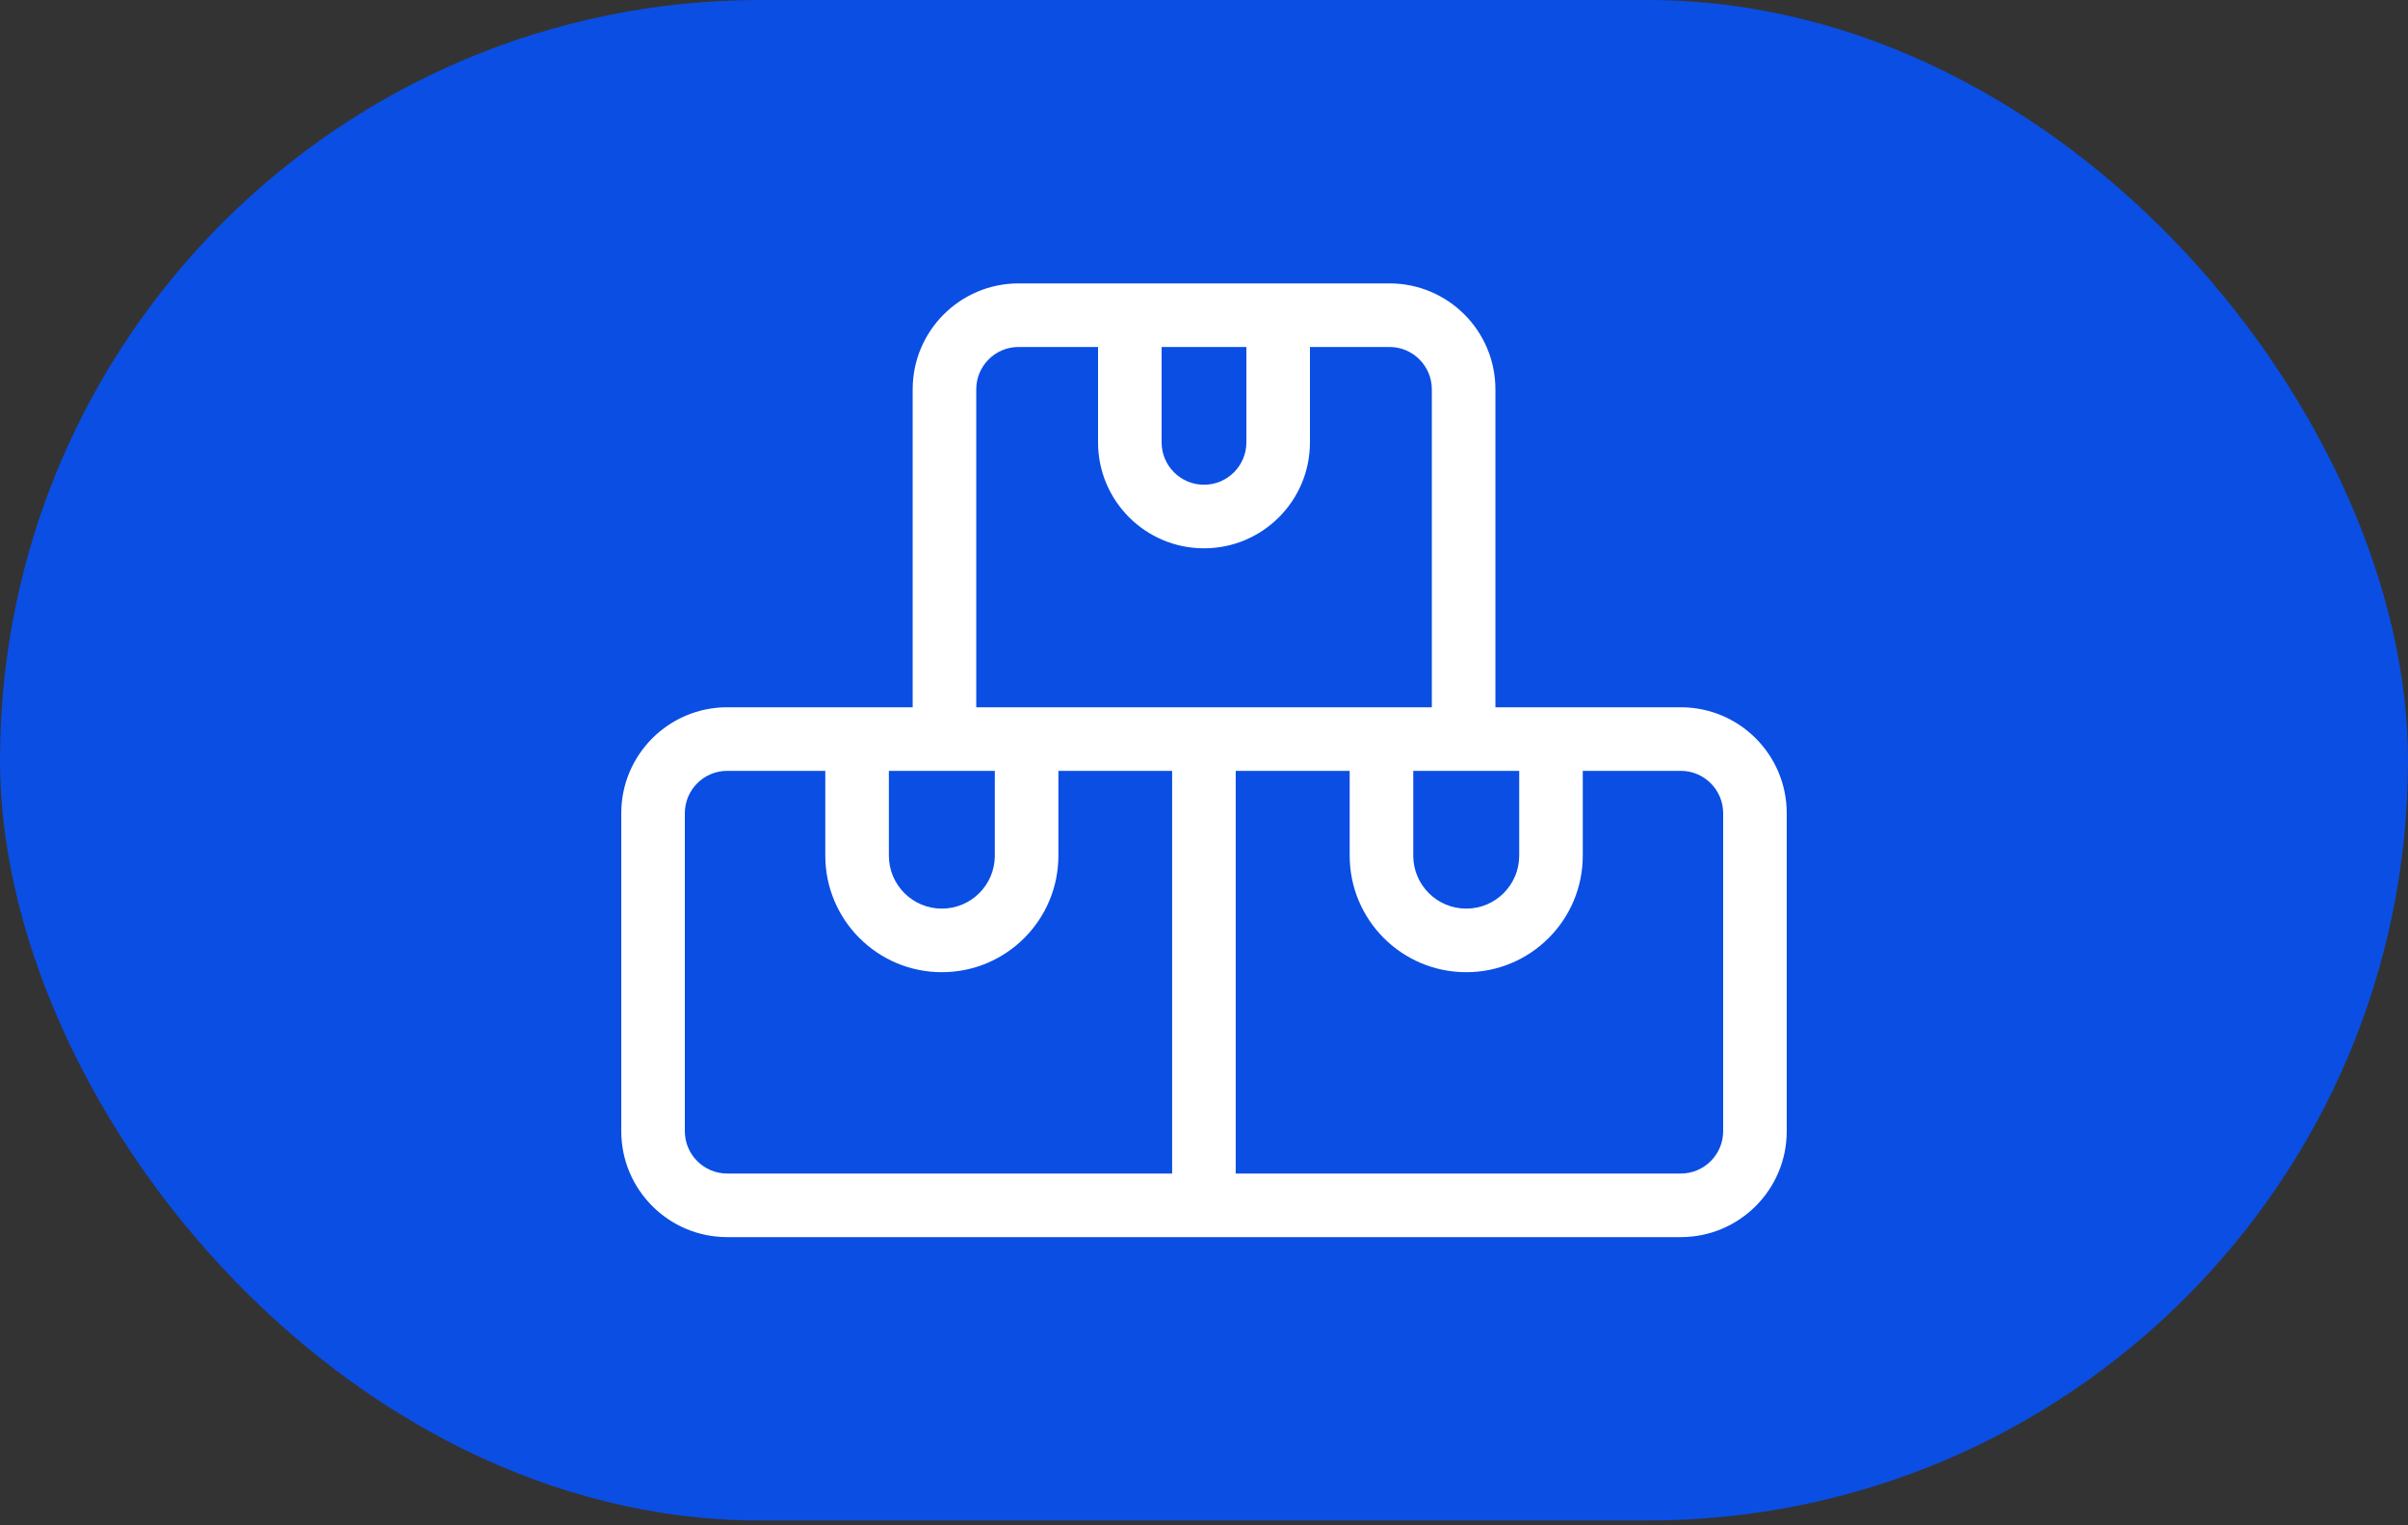
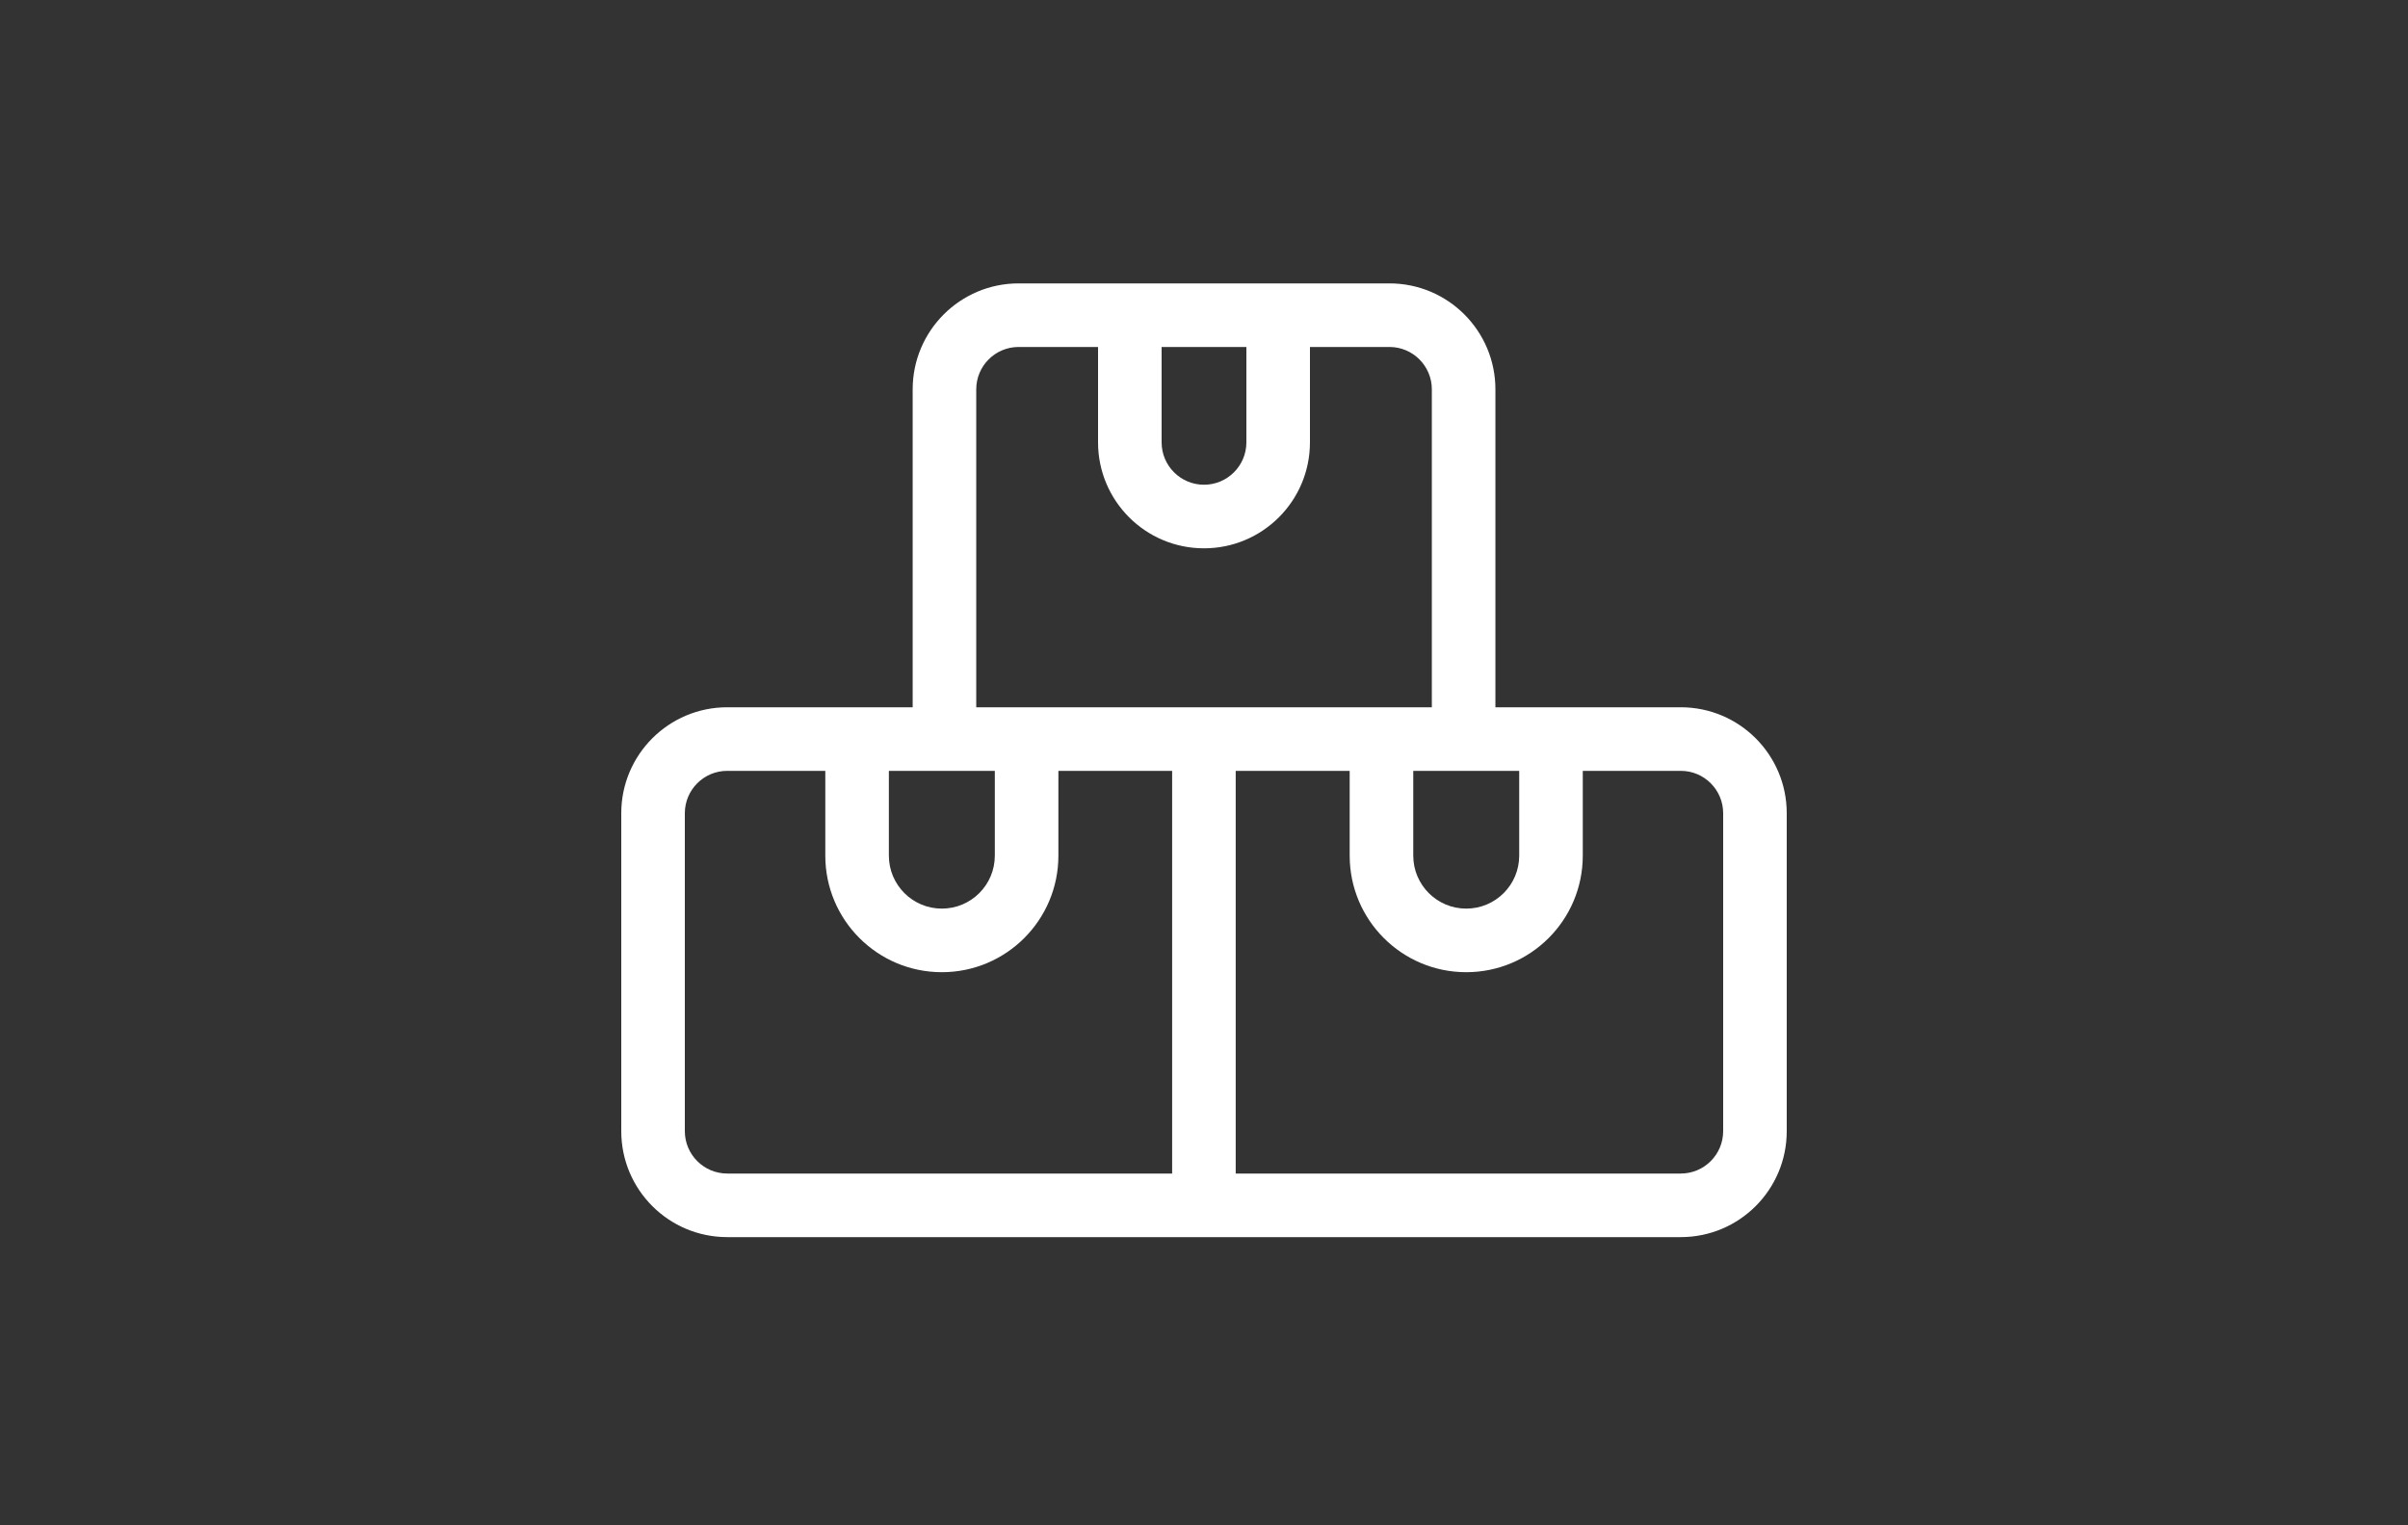
<svg xmlns="http://www.w3.org/2000/svg" width="60" height="38" viewBox="0 0 60 38" fill="none">
  <rect x="0" y="0" width="60" height="38" fill="#333333" stroke="none" />
-   <rect width="60" height="37.88" rx="18.94" fill="#0A4EE4" />
  <path fill-rule="evenodd" clip-rule="evenodd" d="M27.36 8.644H25.381C24.798 8.644 24.325 9.117 24.325 9.7V17.62H22.741V9.7C22.741 8.242 23.923 7.06 25.381 7.06H34.621C36.079 7.06 37.261 8.242 37.261 9.7V17.62H35.677V9.7C35.677 9.117 35.204 8.644 34.621 8.644H32.64V11.02C32.64 12.478 31.458 13.66 30 13.66C28.542 13.66 27.36 12.478 27.36 11.02V8.644ZM28.944 11.02V8.644H31.056V11.02C31.056 11.603 30.583 12.076 30 12.076C29.417 12.076 28.944 11.603 28.944 11.02ZM37.854 21.316C37.854 22.045 37.263 22.636 36.534 22.636C35.805 22.636 35.214 22.045 35.214 21.316V19.204H37.854V21.316ZM33.63 21.316V19.204H30.79L30.79 29.236H41.88C42.463 29.236 42.936 28.763 42.936 28.18V20.26C42.936 19.677 42.463 19.204 41.88 19.204H39.438V21.316C39.438 22.92 38.138 24.22 36.534 24.22C34.93 24.22 33.63 22.92 33.63 21.316ZM29.206 29.236L29.206 19.204H26.372V21.316C26.372 22.92 25.072 24.22 23.468 24.22C21.864 24.22 20.564 22.92 20.564 21.316V19.204H18.12C17.537 19.204 17.064 19.677 17.064 20.26V28.18C17.064 28.763 17.537 29.236 18.12 29.236H29.206ZM22.148 19.204H24.788V21.316C24.788 22.045 24.197 22.636 23.468 22.636C22.739 22.636 22.148 22.045 22.148 21.316V19.204ZM41.88 17.62H39.438H33.63H30.79H29.206H26.372H20.564H18.12C16.662 17.62 15.48 18.802 15.48 20.26V28.18C15.48 29.638 16.662 30.82 18.12 30.82H41.88C43.338 30.82 44.52 29.638 44.52 28.18V20.26C44.52 18.802 43.338 17.62 41.88 17.62Z" fill="white" />
</svg>